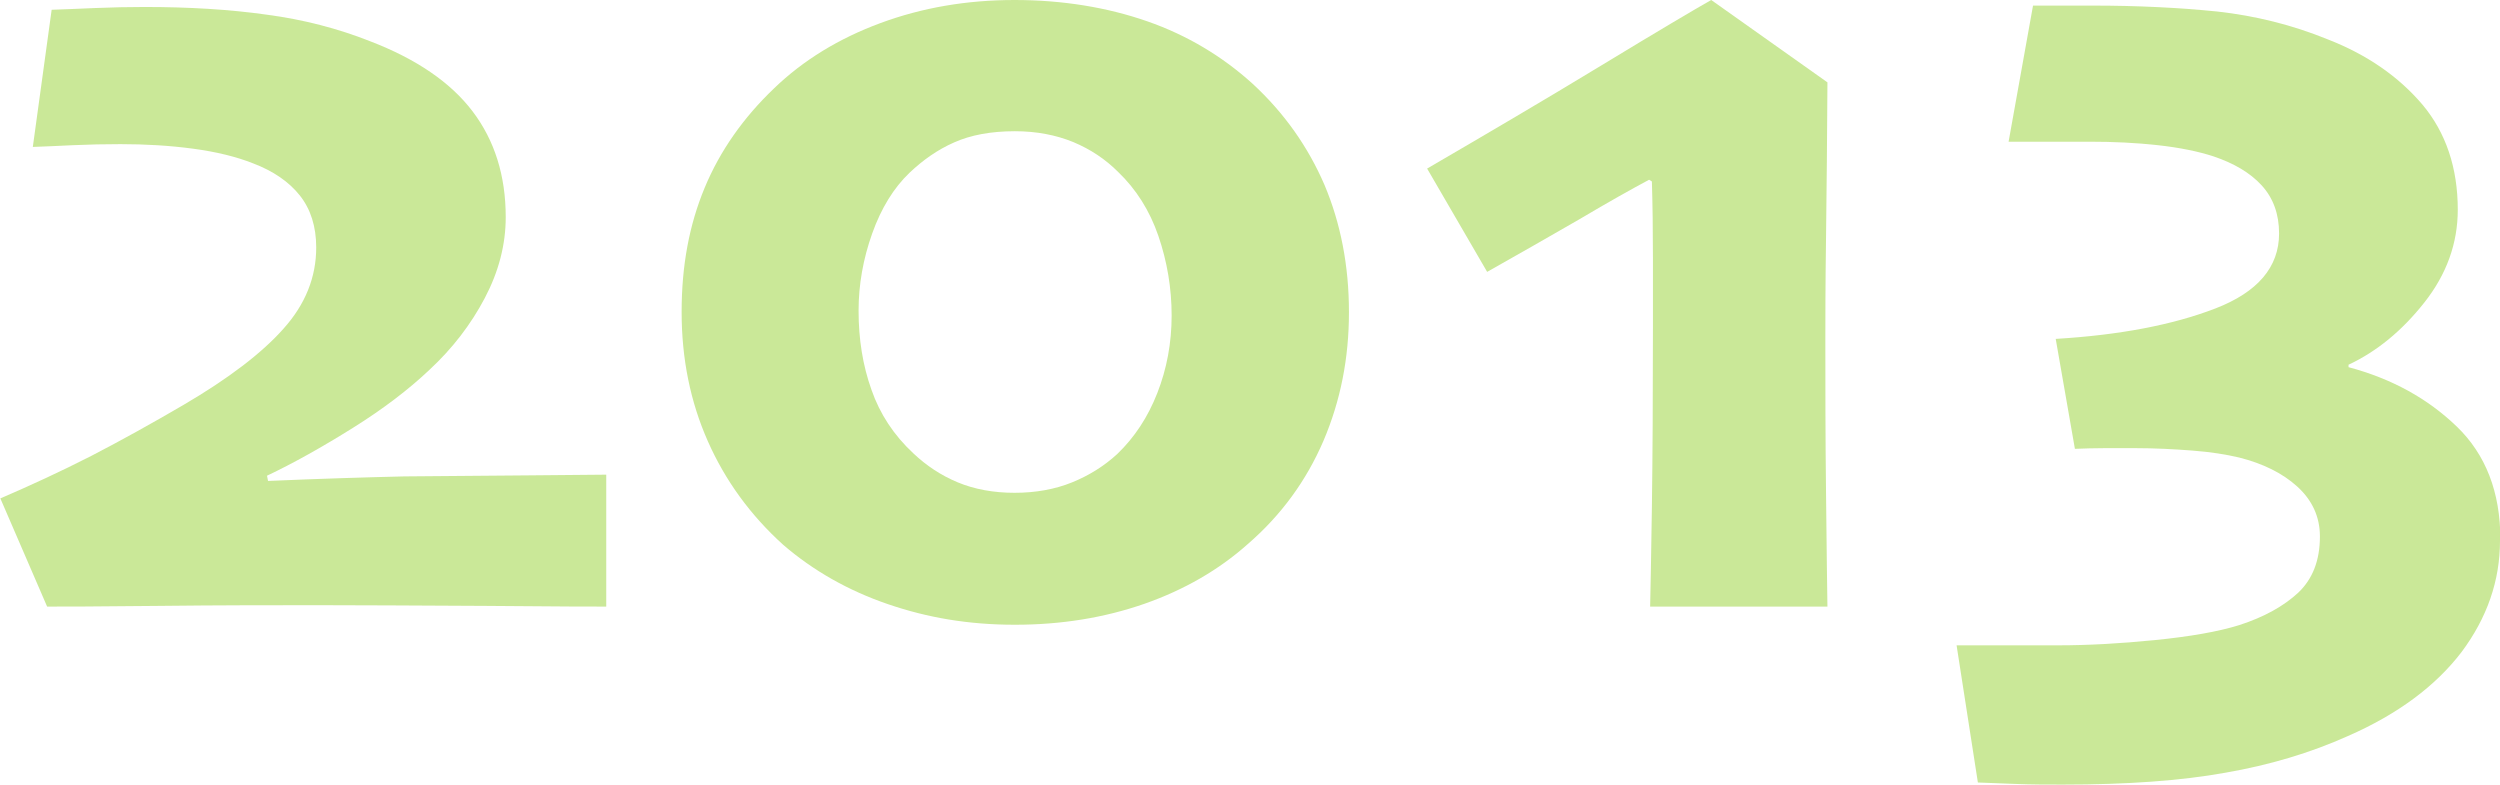
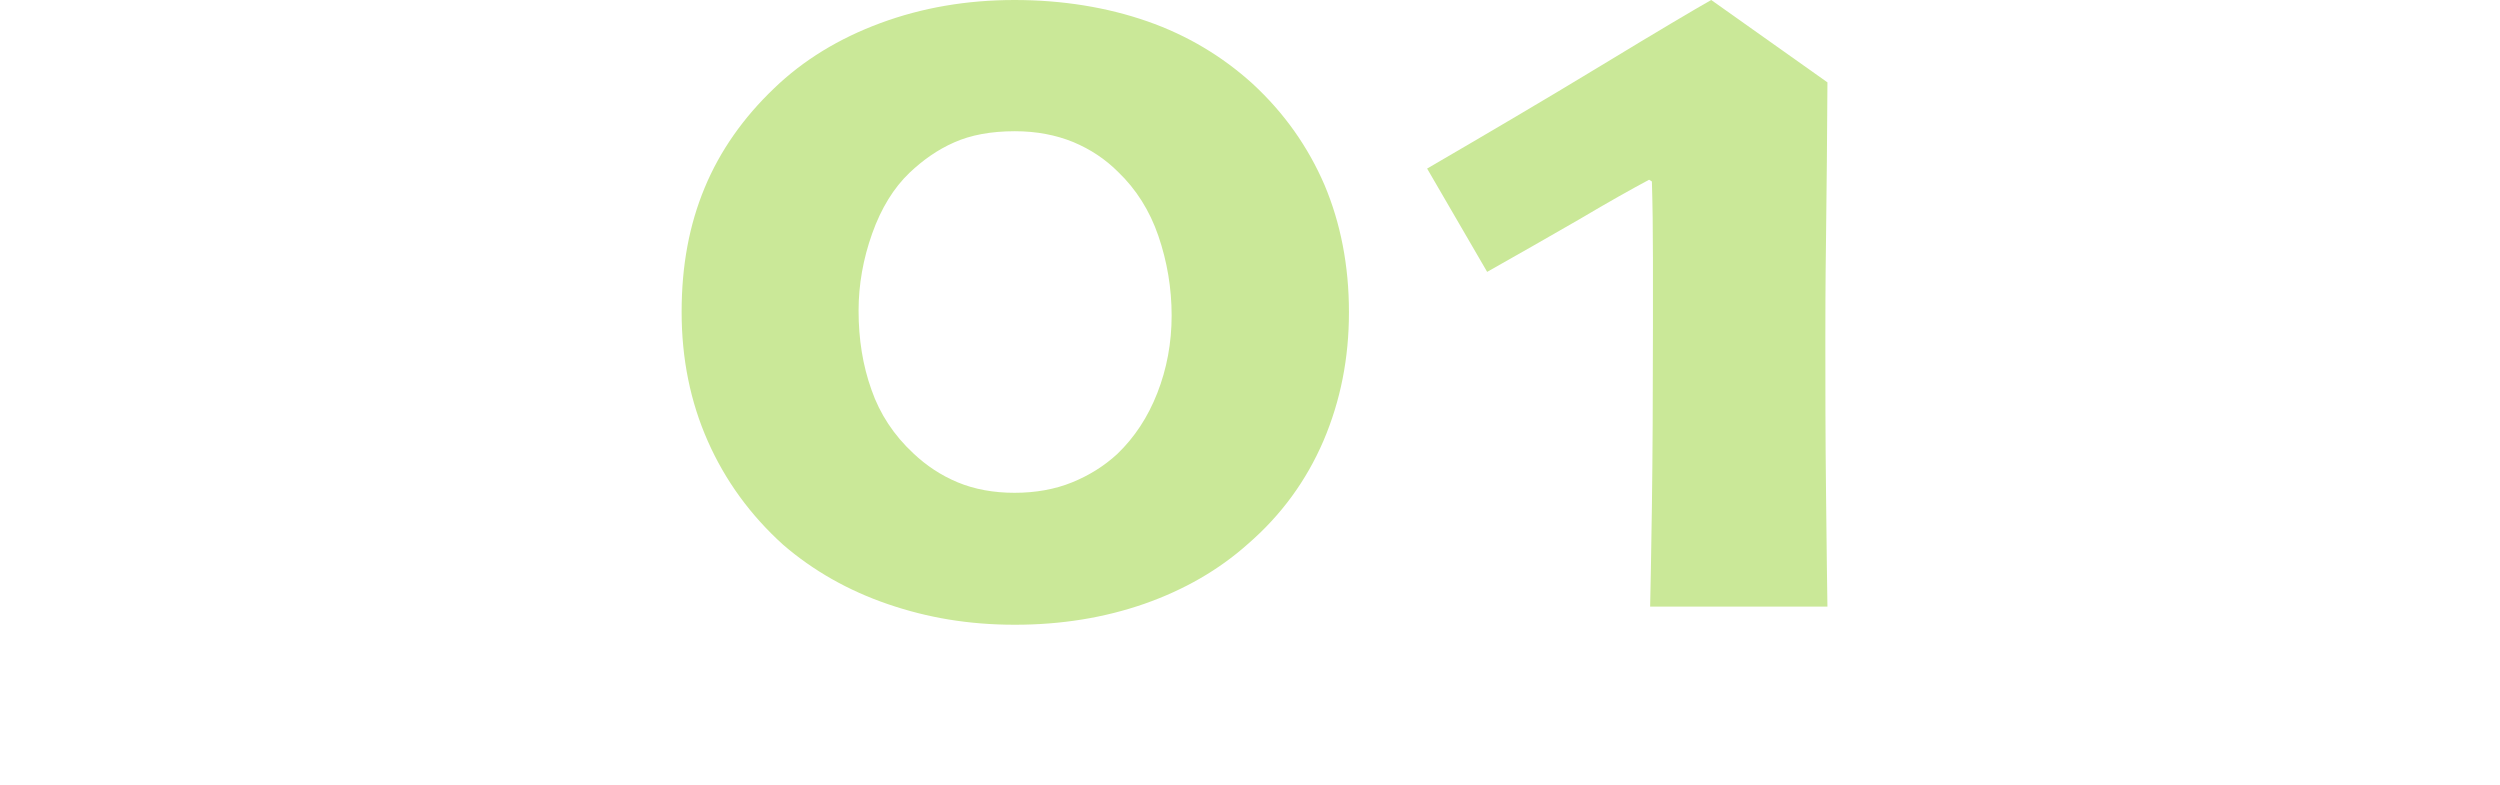
<svg xmlns="http://www.w3.org/2000/svg" id="_レイヤー_1" viewBox="0 0 71.63 22.48">
  <defs>
    <style>.cls-1{fill:#cae898;stroke-width:0px;}</style>
  </defs>
-   <path class="cls-1" d="m17.37,17.38c-.27,0-1.42,0-3.46-.02-2.04-.01-3.63-.02-4.76-.02-1.33,0-2.86,0-4.6.02s-2.81.02-3.2.02l-1.34-3.1c.86-.37,1.73-.77,2.61-1.22.87-.45,1.75-.94,2.64-1.46,1.28-.75,2.24-1.48,2.86-2.18.63-.7.94-1.48.94-2.33,0-.6-.16-1.1-.47-1.49-.31-.39-.76-.7-1.34-.92-.48-.19-1.05-.33-1.72-.42-.67-.09-1.36-.13-2.08-.13-.46,0-.92.01-1.36.03s-.82.04-1.15.05L1.48.28c.34-.01.76-.03,1.25-.05s.96-.03,1.41-.03c1.27,0,2.44.07,3.5.22,1.06.14,2.05.4,2.96.76,1.33.51,2.31,1.18,2.94,2.01.63.83.95,1.84.95,3.03,0,.79-.2,1.56-.6,2.32-.4.76-.93,1.45-1.59,2.06-.58.55-1.31,1.11-2.19,1.66s-1.7,1.01-2.46,1.37l.03.15c.73-.03,1.43-.06,2.11-.08s1.27-.04,1.79-.05c1.2-.01,2.39-.02,3.59-.03,1.2-.01,1.93-.02,2.2-.02v3.79Z" />
  <path class="cls-1" d="m38.65,8.95c0,1.31-.24,2.53-.73,3.68-.49,1.14-1.21,2.13-2.17,2.96-.83.74-1.82,1.31-2.96,1.71-1.15.4-2.38.6-3.71.6s-2.5-.2-3.64-.59c-1.14-.39-2.14-.96-3-1.7-.94-.85-1.66-1.84-2.16-2.97s-.75-2.36-.75-3.7.22-2.5.66-3.56c.44-1.06,1.11-2.01,1.99-2.85.84-.81,1.86-1.43,3.05-1.87,1.19-.44,2.47-.66,3.84-.66s2.65.21,3.8.61,2.16,1.01,3.02,1.79c.91.84,1.59,1.81,2.06,2.9.46,1.09.7,2.31.7,3.64Zm-5.08.1c0-.8-.13-1.56-.38-2.29s-.64-1.34-1.15-1.83c-.37-.37-.79-.65-1.29-.86-.49-.2-1.05-.31-1.67-.31-.69,0-1.27.11-1.74.32-.48.21-.9.51-1.28.87-.45.43-.81,1.01-1.07,1.74-.26.73-.39,1.47-.39,2.21,0,.82.12,1.57.37,2.27.24.69.64,1.3,1.2,1.82.37.35.79.63,1.27.83.48.2,1.03.3,1.63.3s1.16-.1,1.65-.3c.49-.2.92-.47,1.29-.81.5-.48.88-1.06,1.15-1.75.27-.69.41-1.43.41-2.22Z" />
  <path class="cls-1" d="m52.36,17.38h-5.08c.01-.46.03-1.41.05-2.84s.03-3.14.03-5.13c0-.56,0-1.24,0-2.03,0-.79-.01-1.52-.03-2.18l-.08-.05c-.47.25-1.15.63-2.01,1.14-.87.5-1.74,1-2.63,1.5l-1.72-2.96c1.7-.99,3.37-1.97,5-2.96,1.63-.99,2.68-1.61,3.14-1.87l3.33,2.36c-.01,1.52-.02,2.99-.04,4.42-.02,1.43-.02,2.42-.02,2.97,0,1.25,0,2.72.02,4.41.02,1.69.03,2.76.04,3.23Z" />
-   <path class="cls-1" d="m71.63,15.49c0,1.15-.37,2.21-1.1,3.19-.74.97-1.82,1.78-3.26,2.41-1.07.48-2.24.83-3.51,1.05-1.27.23-2.82.34-4.66.34-.44,0-.91,0-1.39-.02-.48-.02-.83-.03-1.04-.04l-.61-3.93c.21,0,.61,0,1.21,0,.6,0,1.16,0,1.69,0,.85,0,1.78-.05,2.78-.15,1-.1,1.81-.24,2.42-.43.71-.23,1.27-.54,1.69-.93.41-.39.62-.92.62-1.61,0-.56-.22-1.04-.65-1.43s-.99-.66-1.66-.83c-.38-.09-.82-.16-1.34-.2-.52-.04-1.07-.07-1.65-.07-.27,0-.55,0-.86,0-.31,0-.6.01-.86.02l-.55-3.15c1.83-.11,3.35-.4,4.57-.87,1.22-.47,1.83-1.19,1.83-2.15,0-.56-.17-1.02-.5-1.38s-.79-.63-1.38-.83c-.43-.14-.96-.25-1.59-.32s-1.28-.1-1.94-.1c-.38,0-.8,0-1.28,0-.48,0-.83,0-1.06,0l.7-3.9h1.71c1.29,0,2.48.06,3.57.17,1.08.12,2.14.38,3.17.8,1.13.44,2.03,1.07,2.71,1.87.67.8,1.01,1.81,1.01,3.01,0,.96-.32,1.85-.96,2.66-.64.81-1.36,1.4-2.17,1.78v.07c1.24.33,2.27.9,3.1,1.7.83.8,1.25,1.88,1.25,3.23Z" />
</svg>